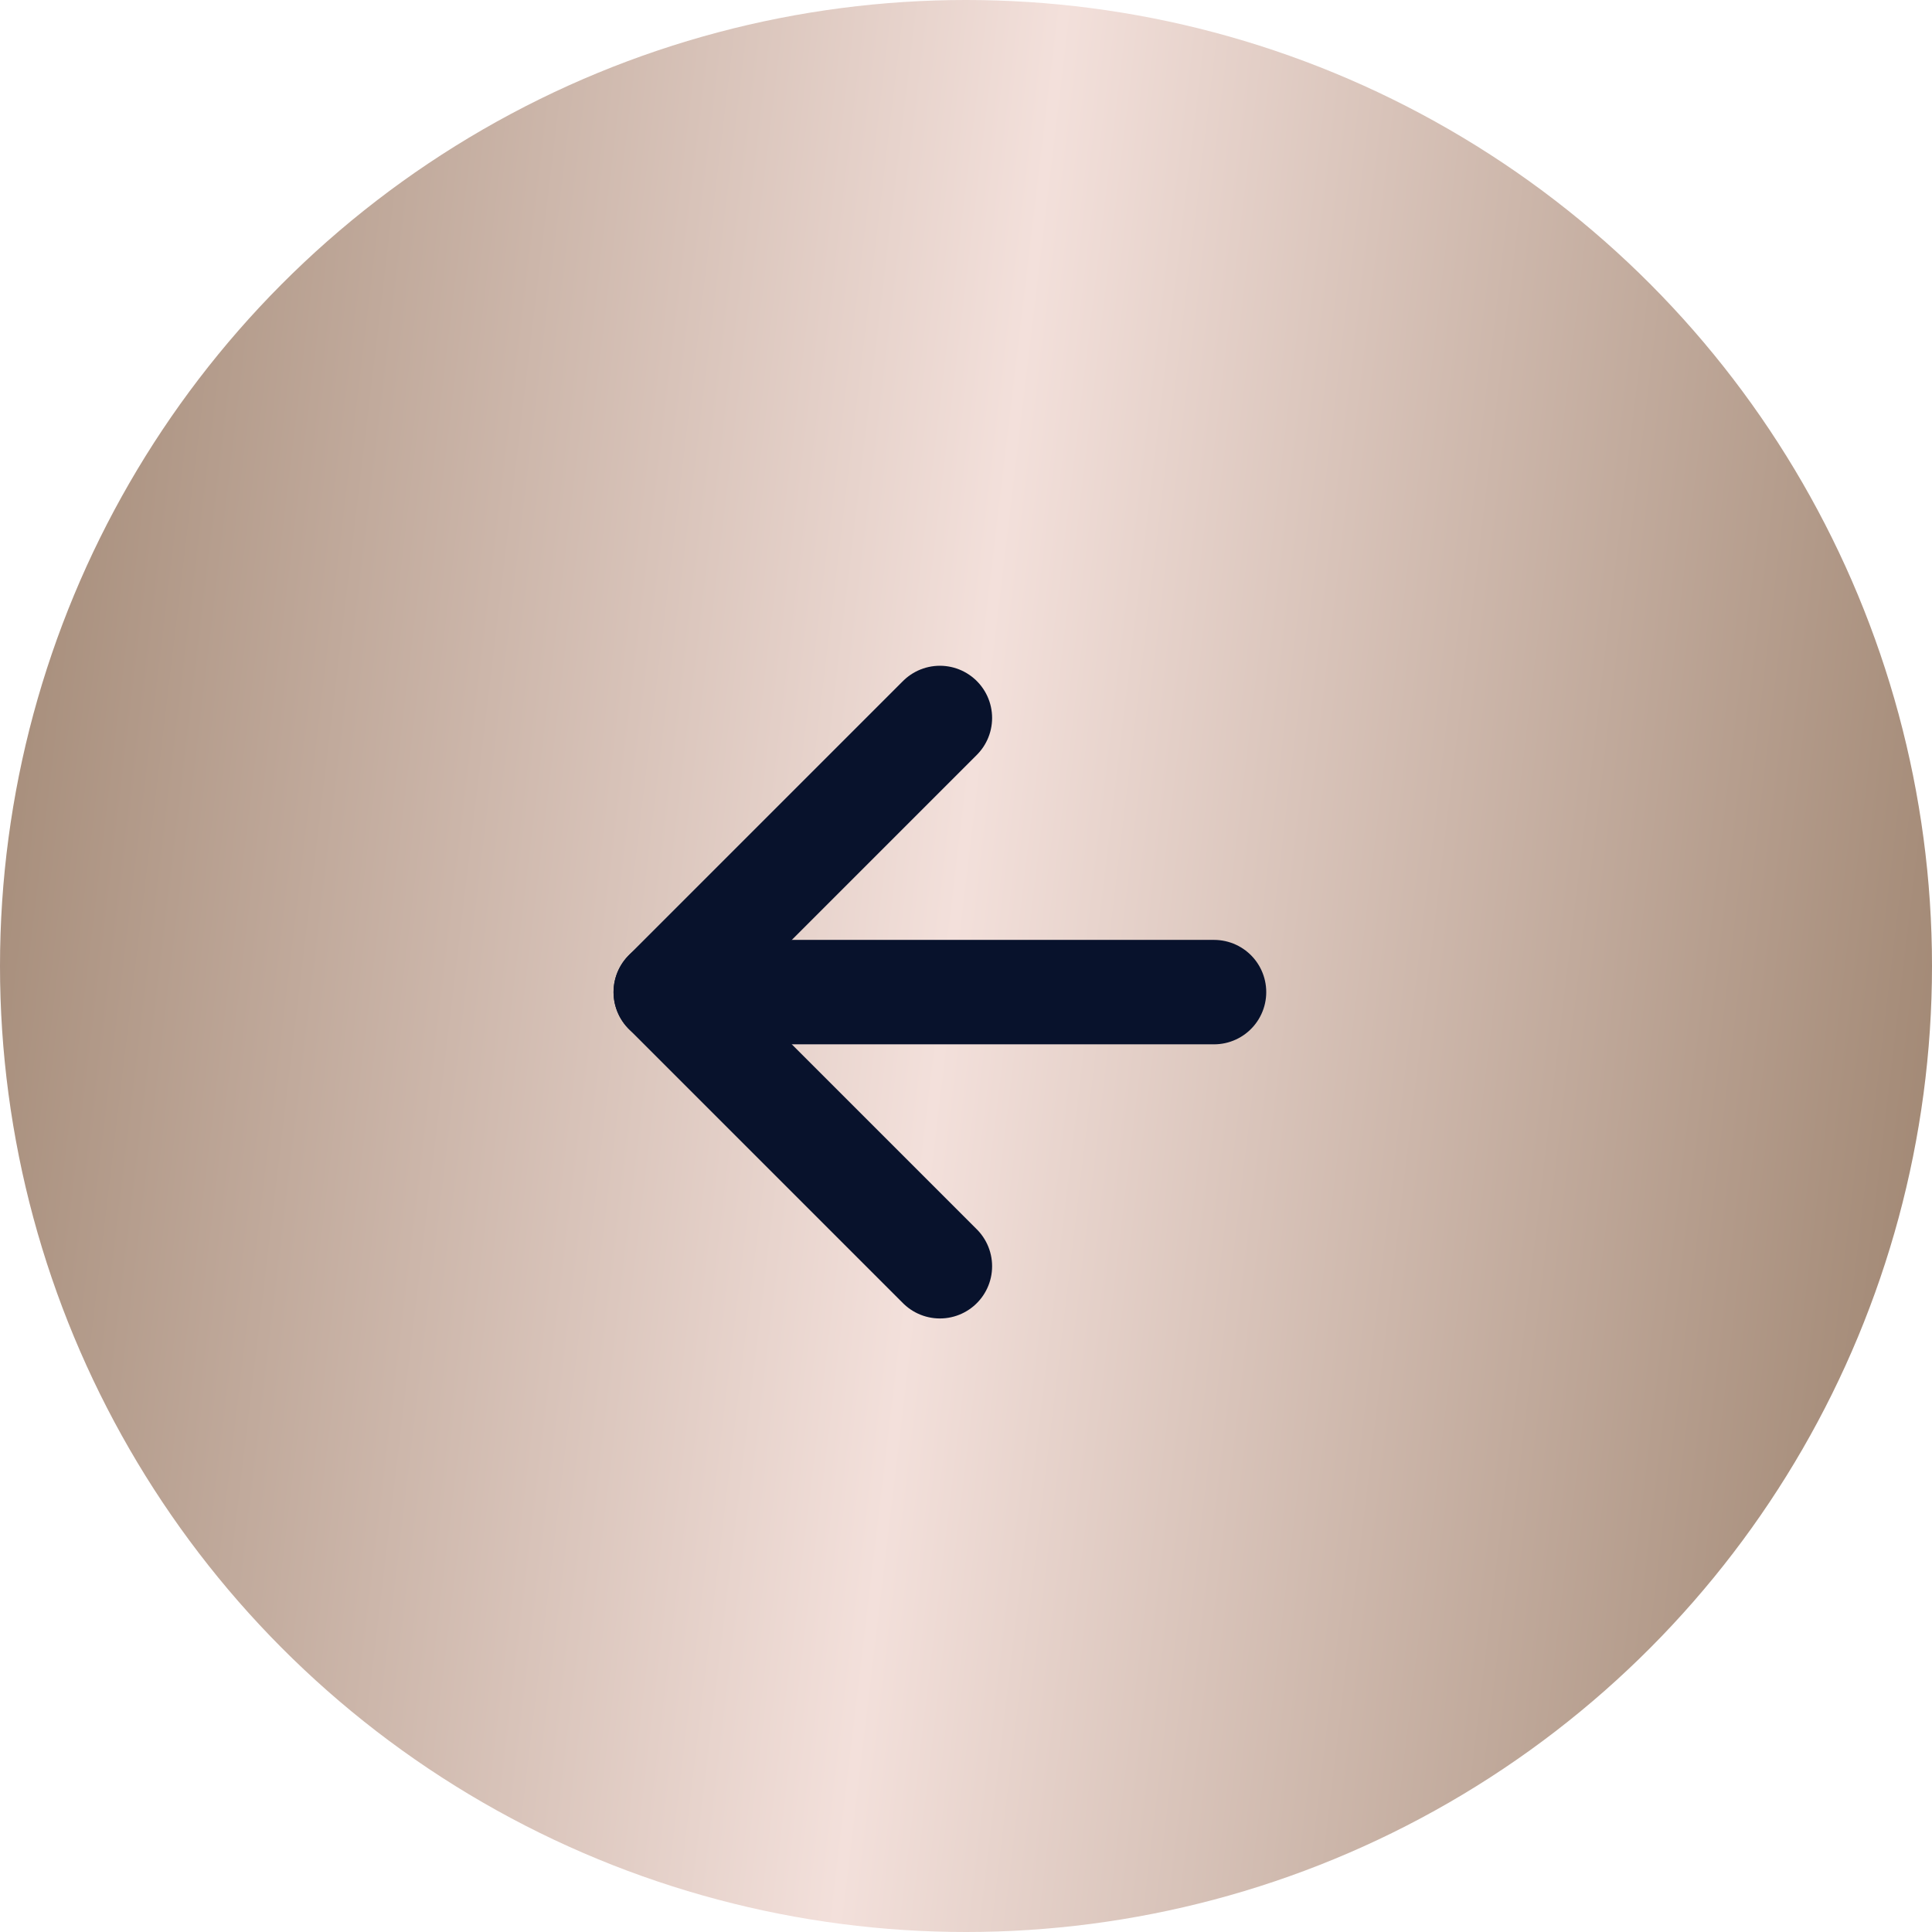
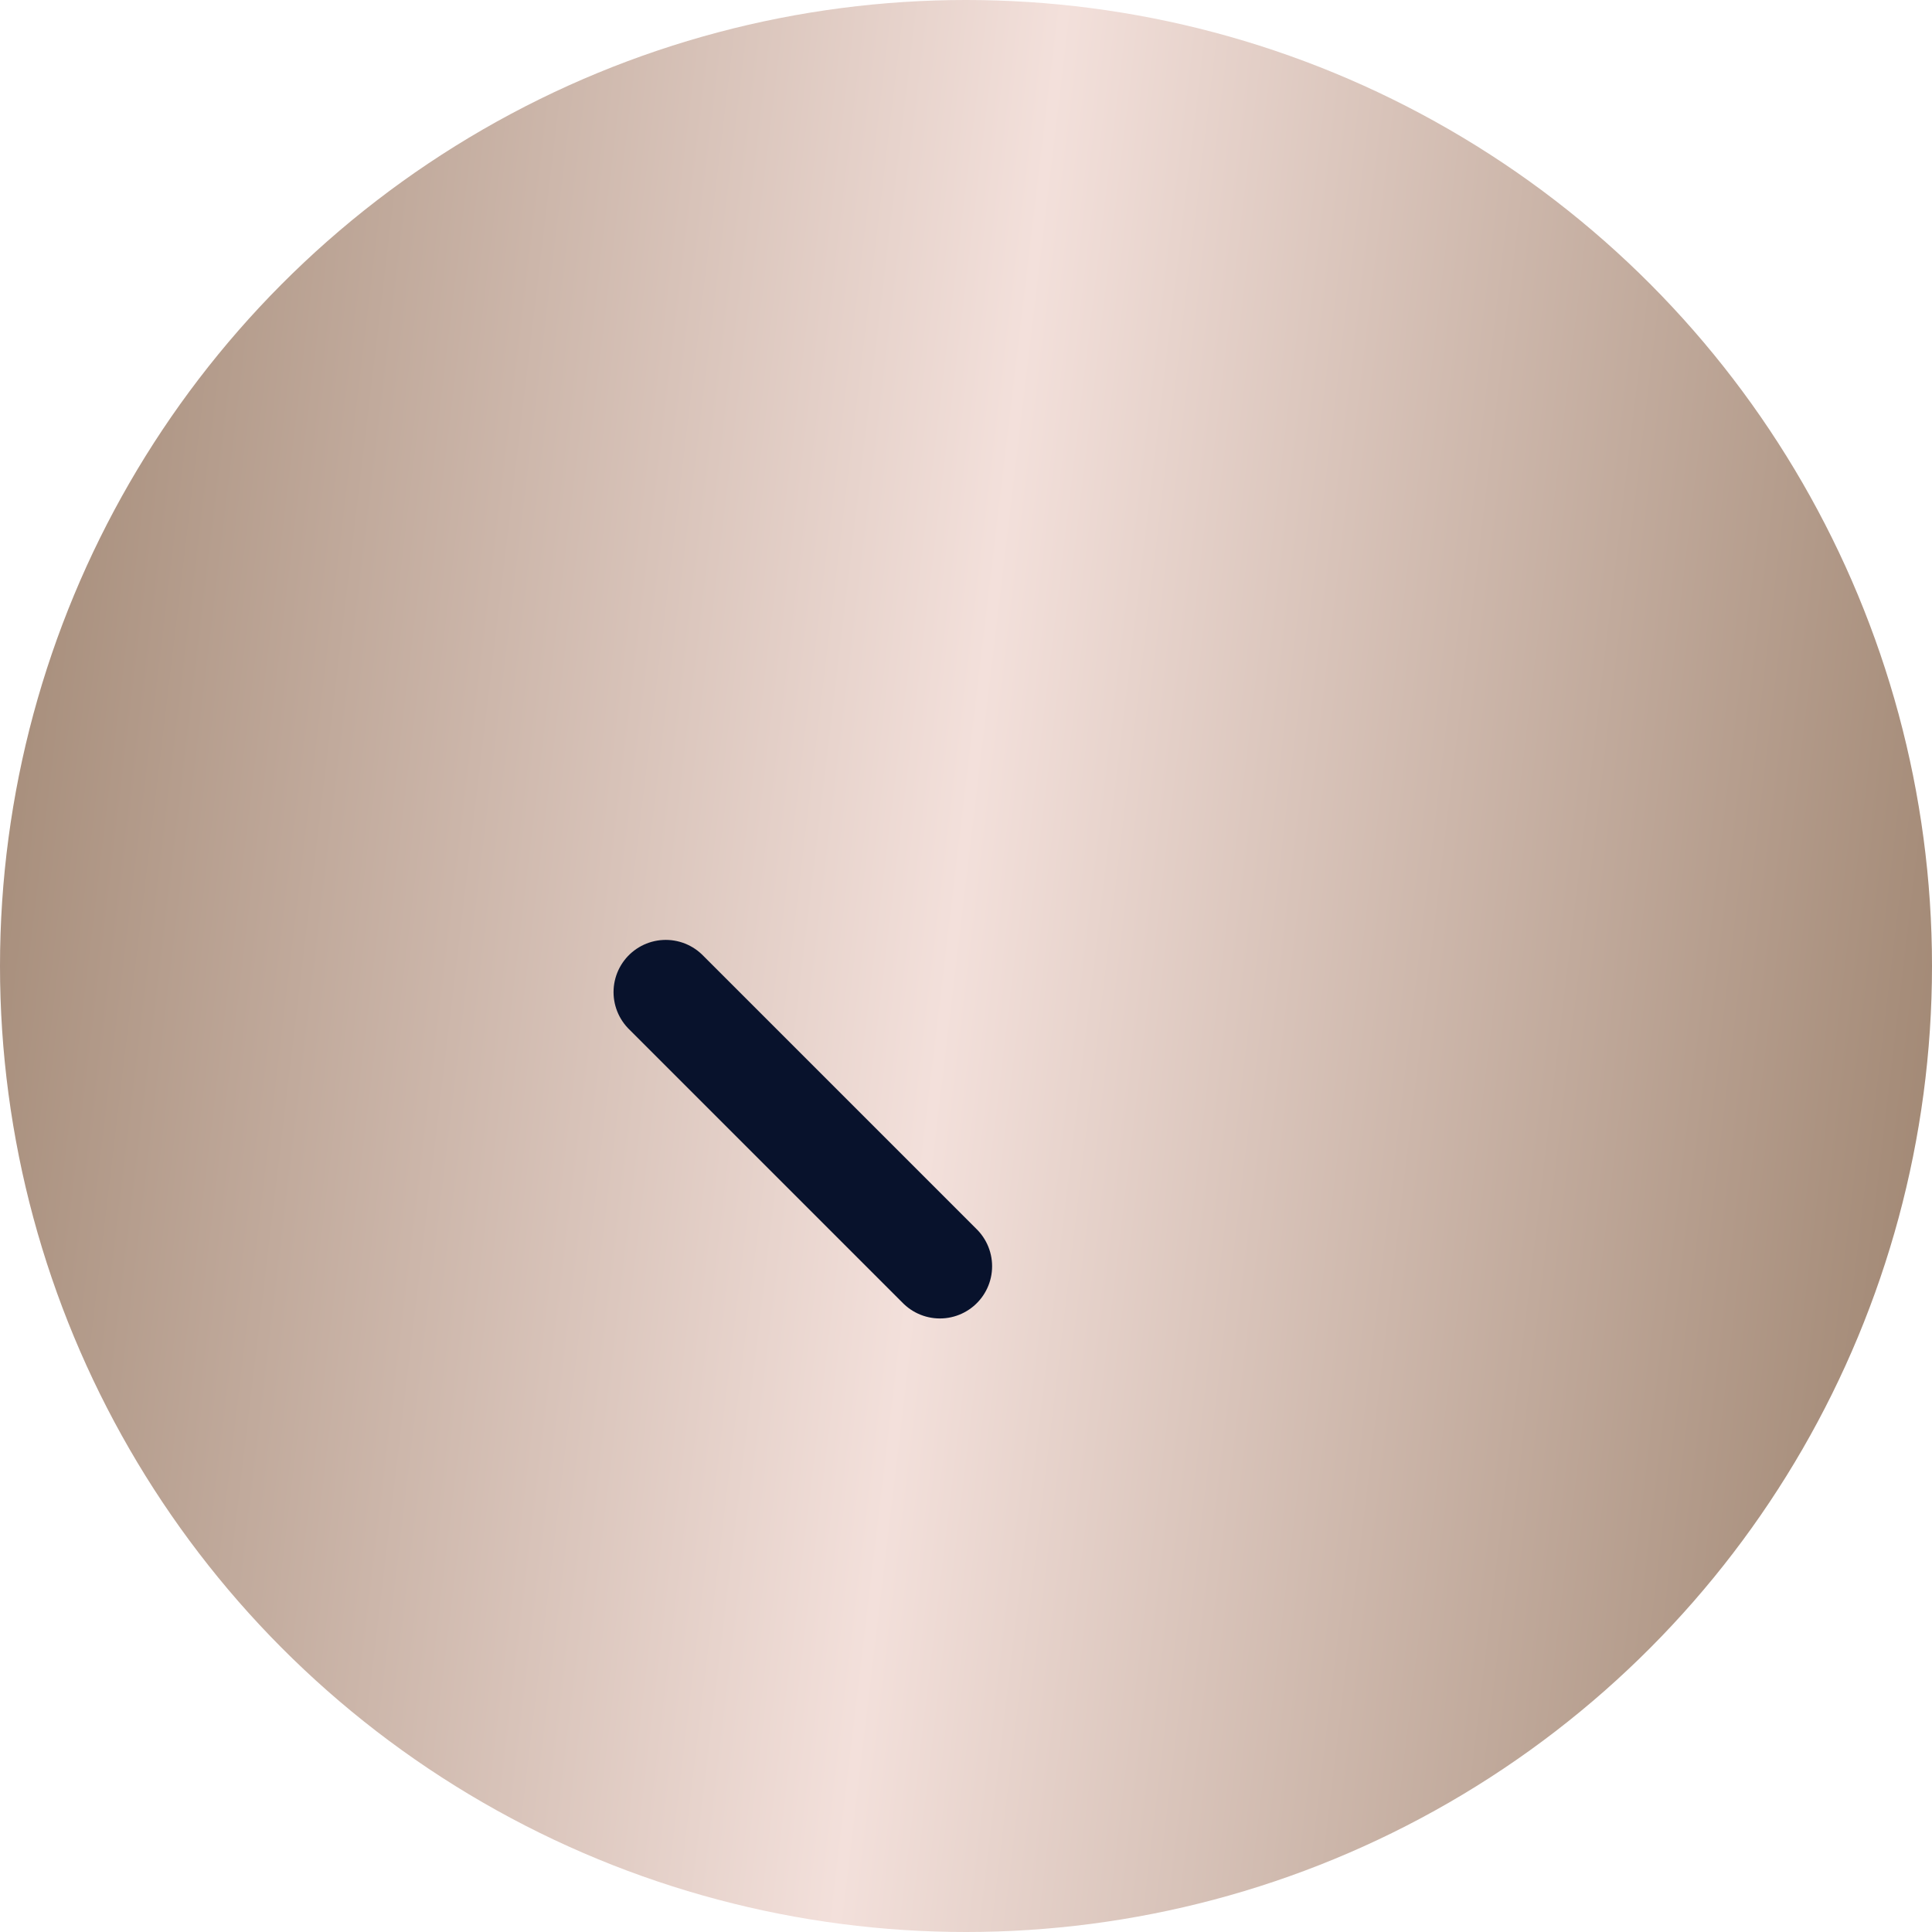
<svg xmlns="http://www.w3.org/2000/svg" width="37" height="37" viewBox="0 0 37 37" fill="none">
  <circle cx="18.5" cy="18.5" r="18.5" fill="url(#paint0_linear_3080_191)" />
-   <path d="M23.25 19H12.75" stroke="#08122C" stroke-width="2" stroke-linecap="round" stroke-linejoin="round" />
-   <path d="M18 24.25L12.75 19L18 13.75" stroke="#08122C" stroke-width="2" stroke-linecap="round" stroke-linejoin="round" />
+   <path d="M18 24.25L12.75 19" stroke="#08122C" stroke-width="2" stroke-linecap="round" stroke-linejoin="round" />
  <defs>
    <linearGradient id="paint0_linear_3080_191" x1="-1.374" y1="-0.793" x2="40.905" y2="4.248" gradientUnits="userSpaceOnUse">
      <stop stop-color="#9A806B" />
      <stop offset="0.51" stop-color="#F3E0DB" />
      <stop offset="1" stop-color="#9B816C" />
    </linearGradient>
  </defs>
</svg>